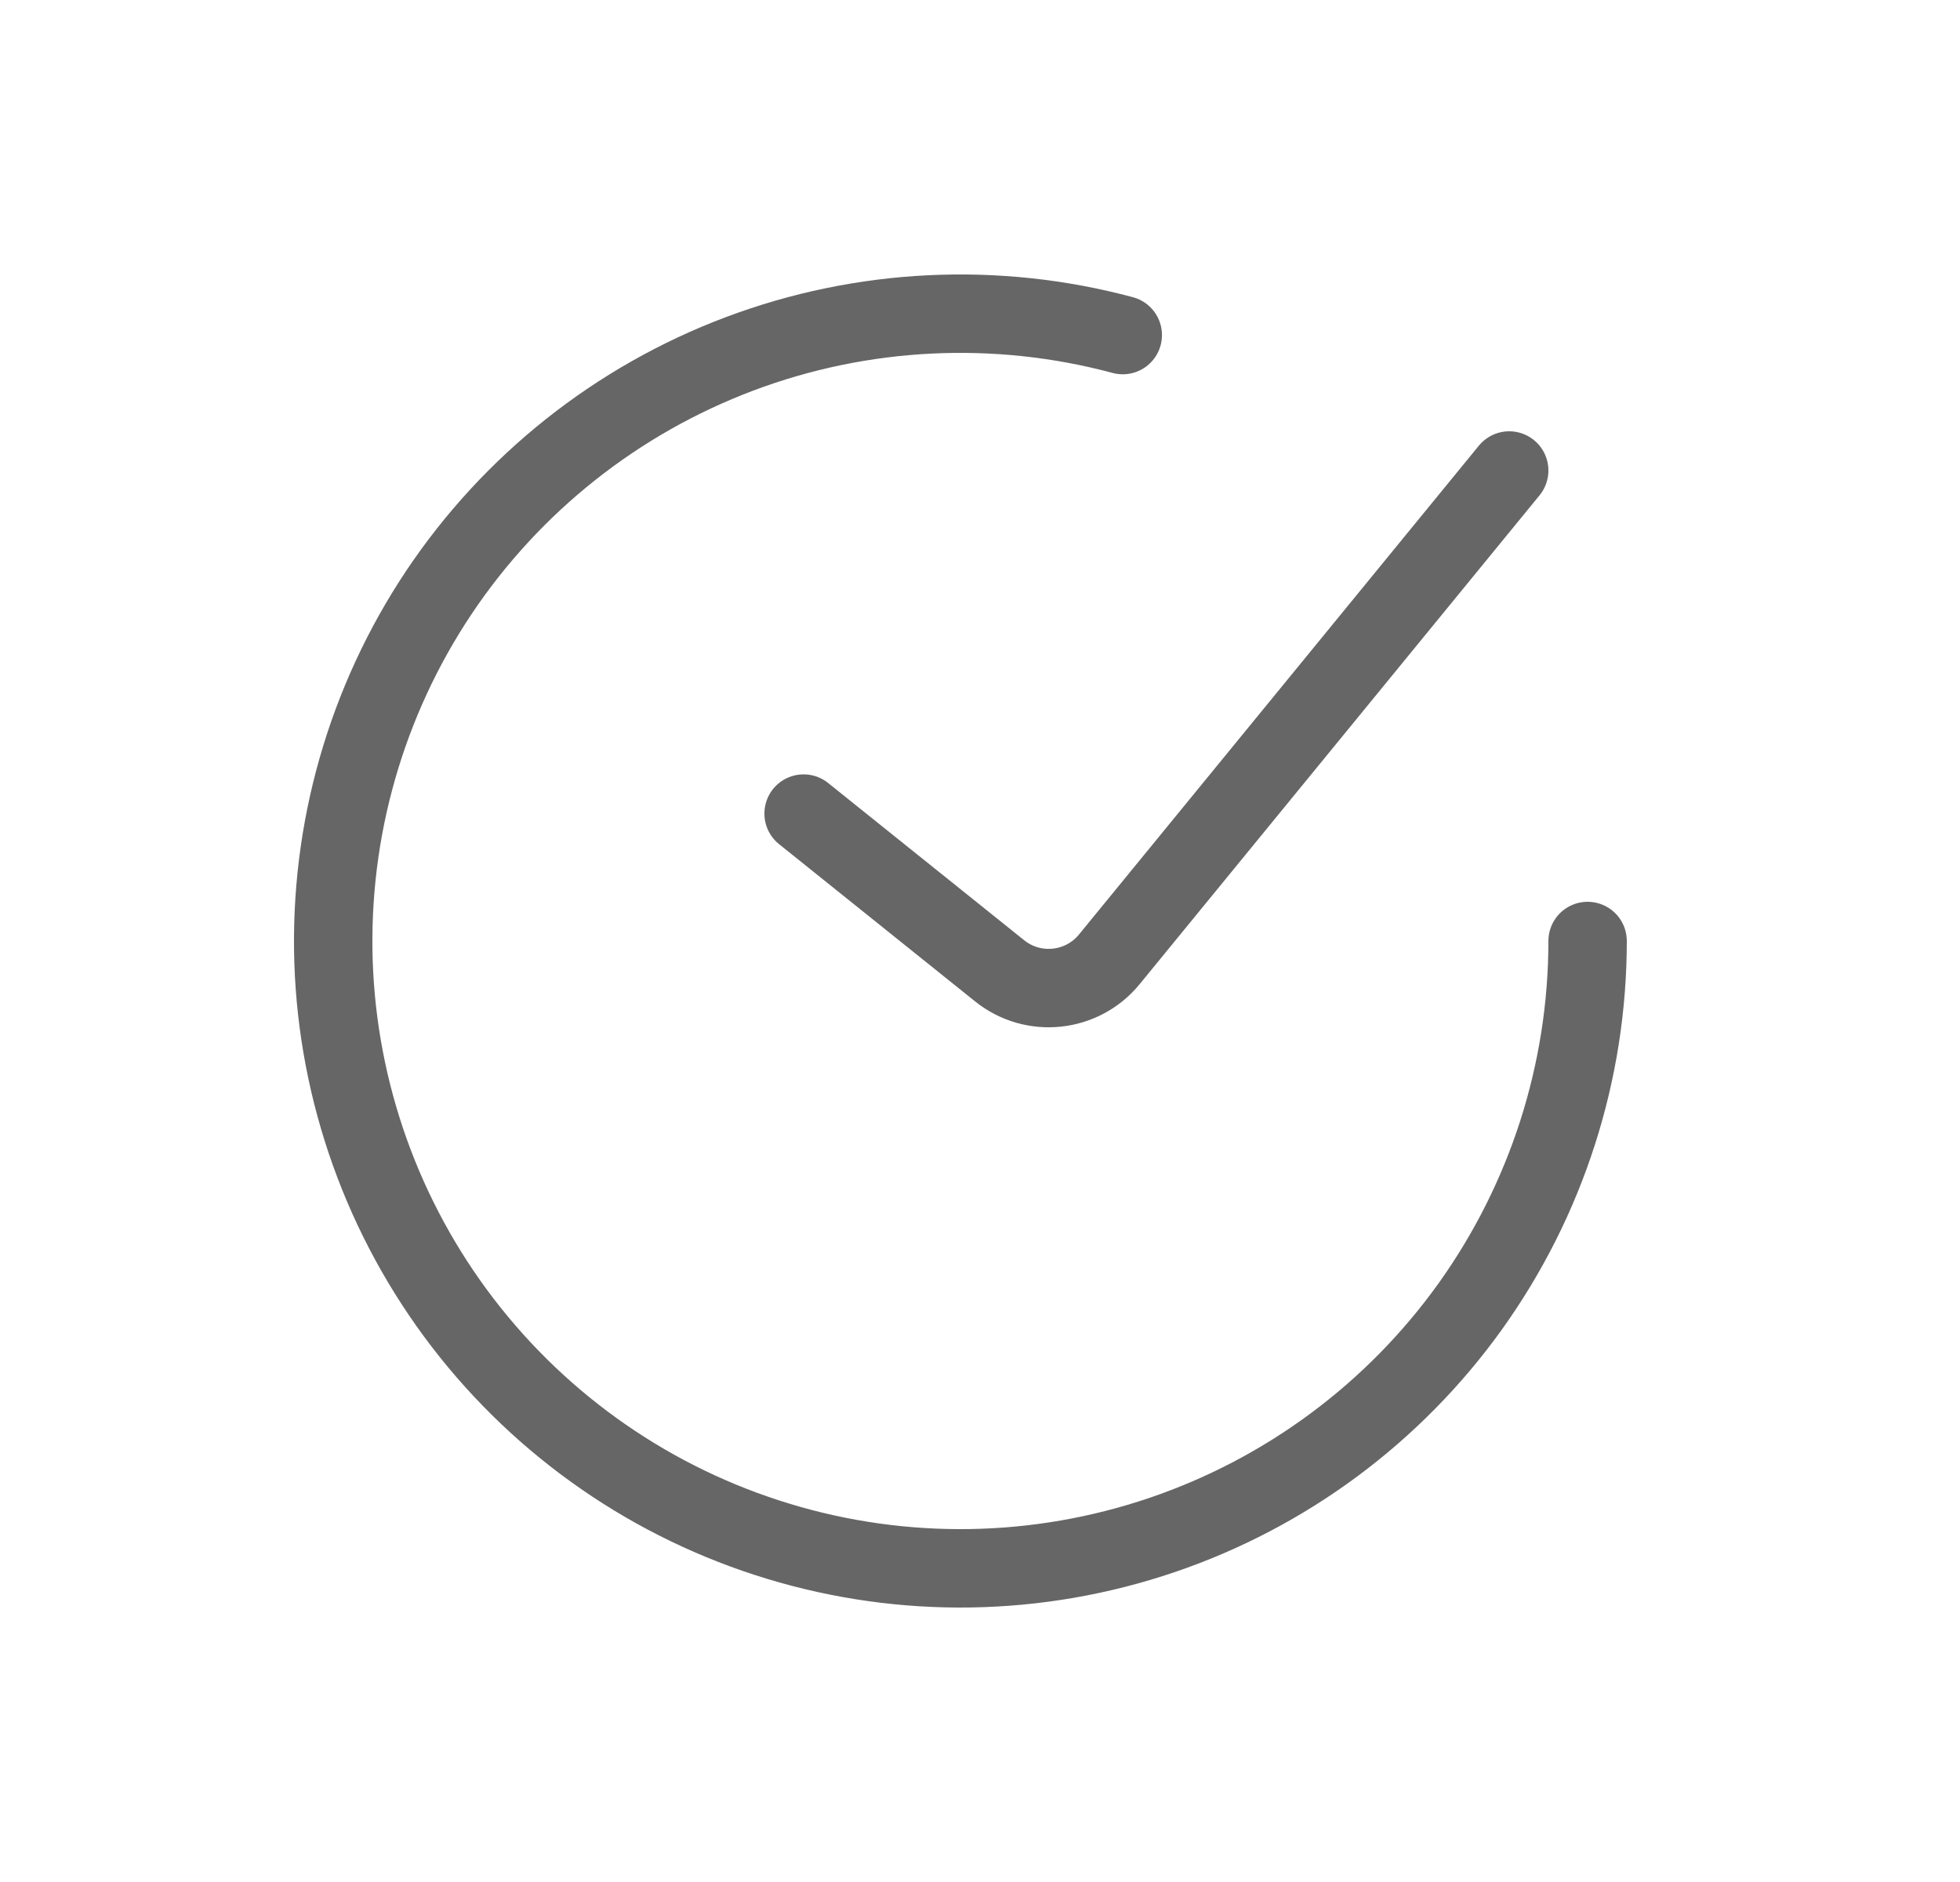
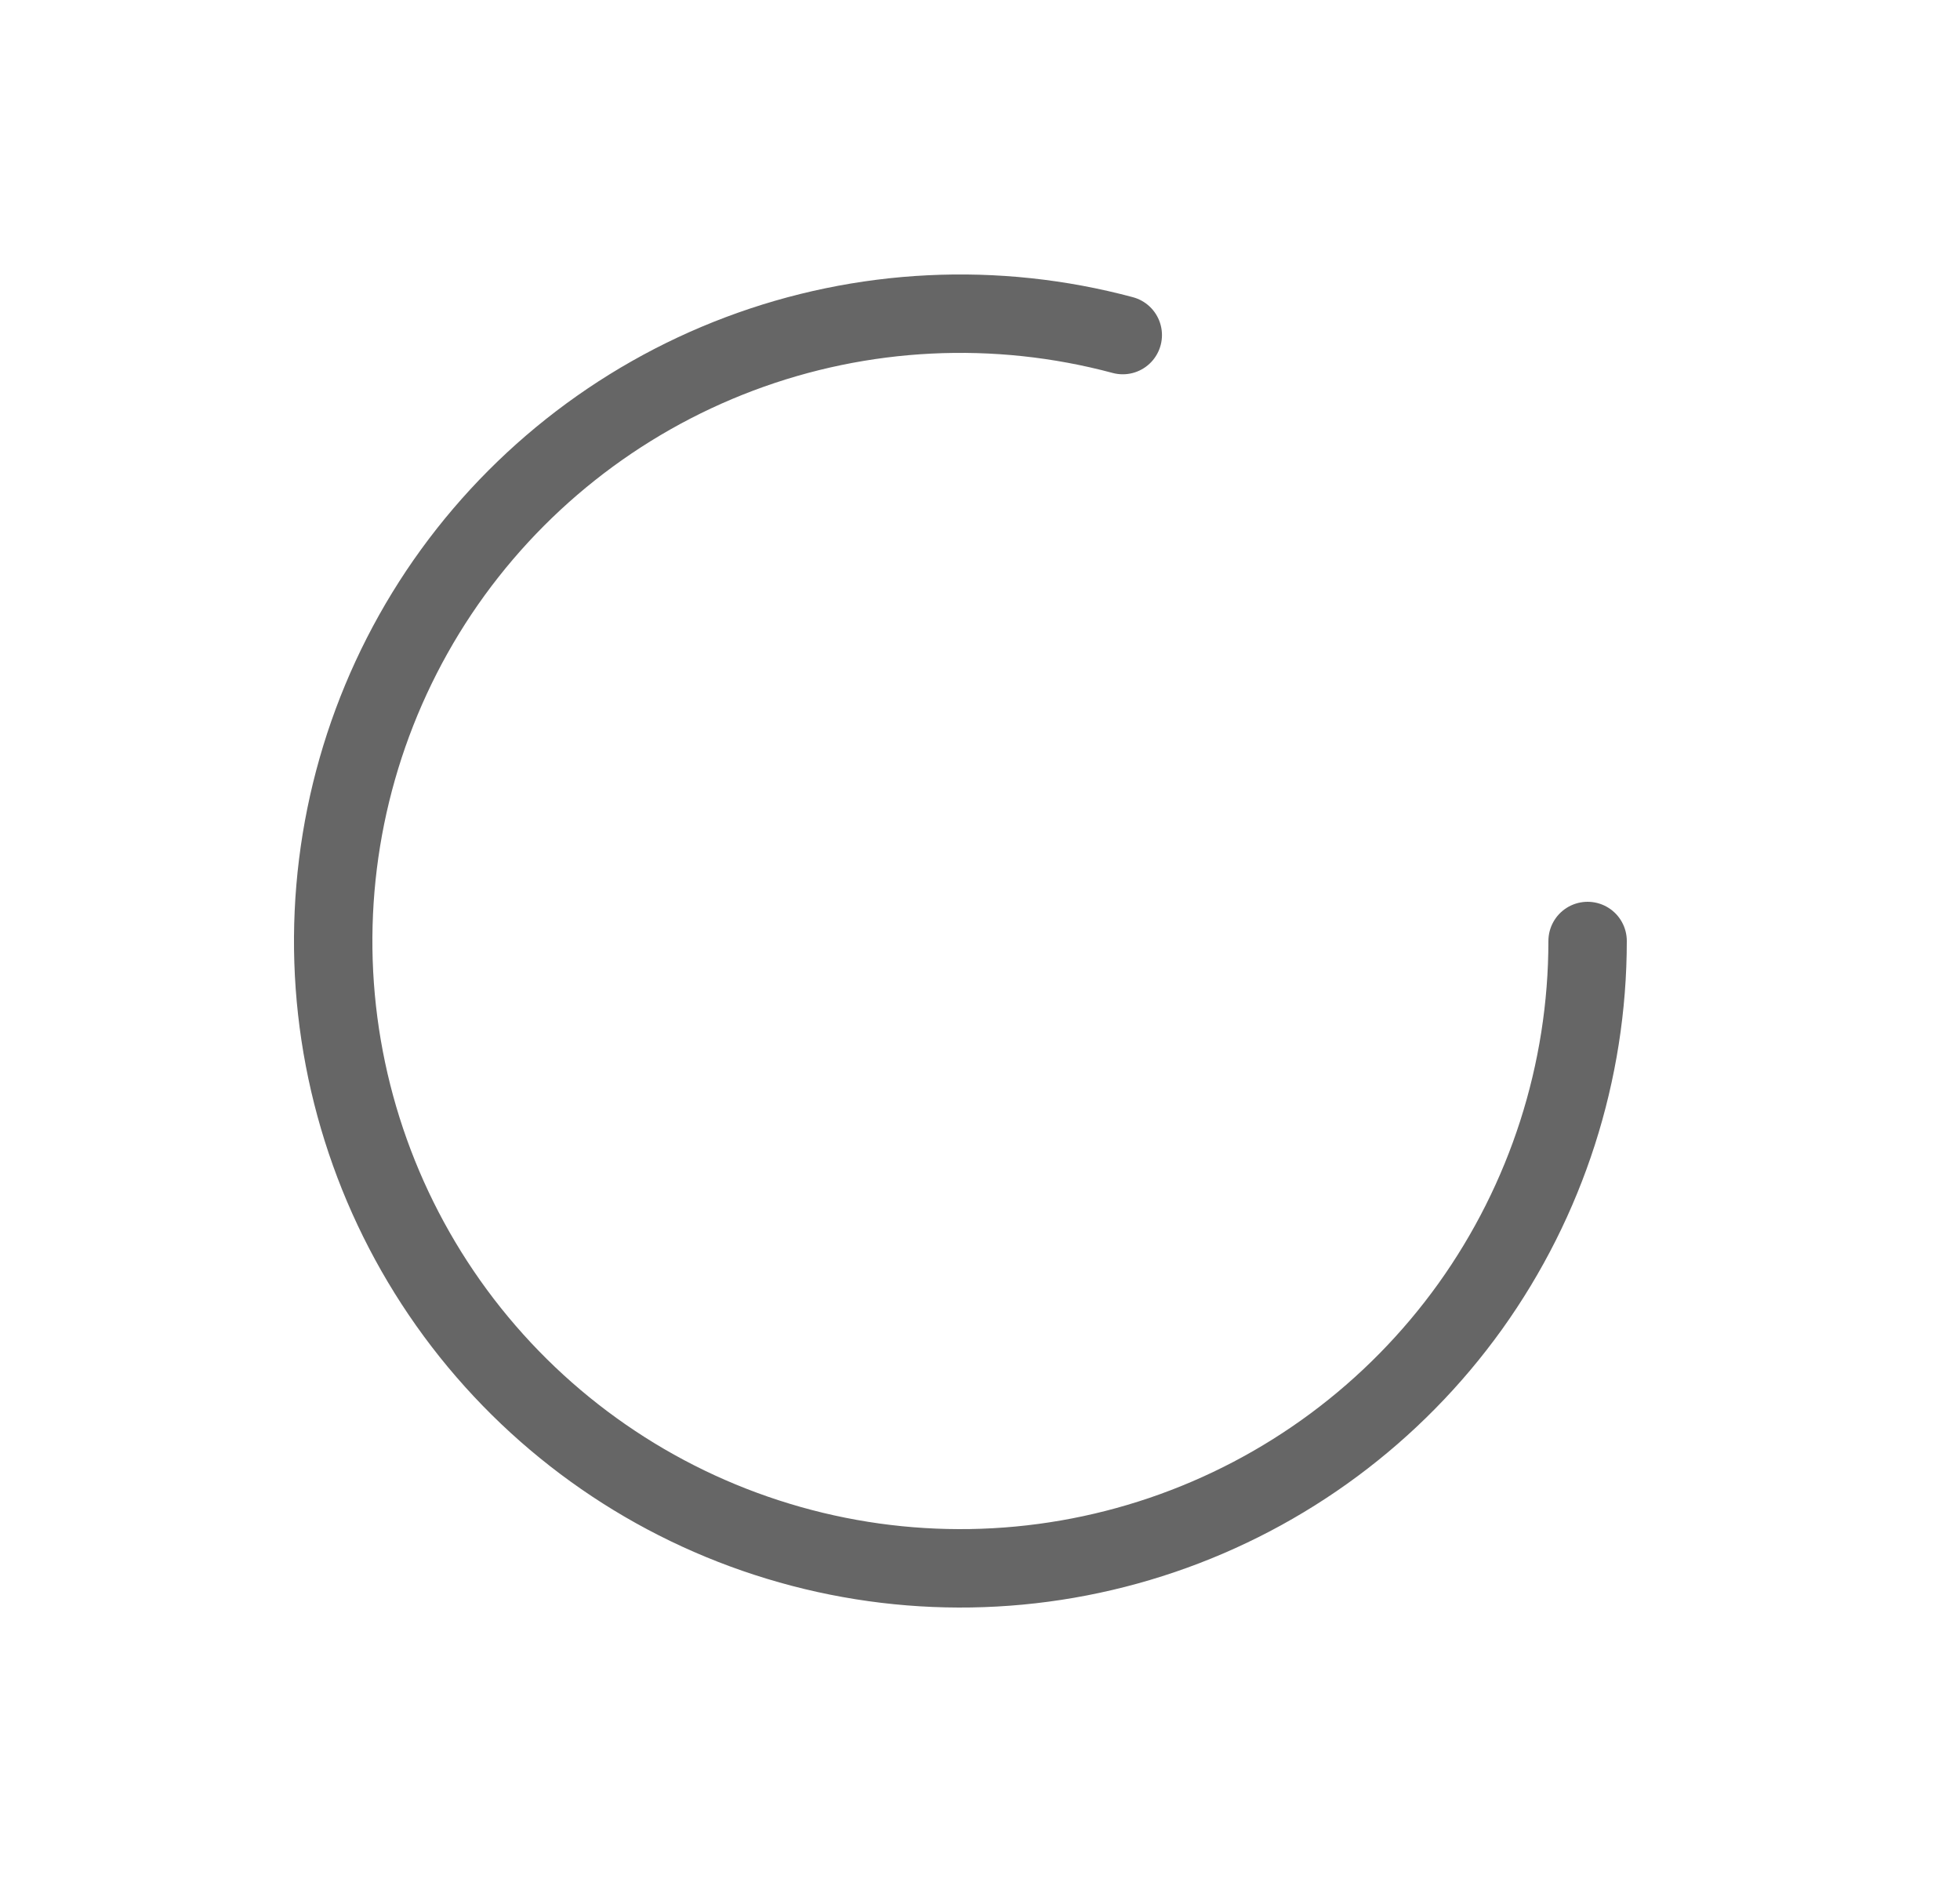
<svg xmlns="http://www.w3.org/2000/svg" width="25" height="24" viewBox="0 0 25 24" fill="none">
-   <path d="M10.25 10.375L12.75 12.38C13.178 12.724 13.803 12.658 14.15 12.233L19.25 6" stroke="#666666" stroke-linecap="round" />
  <path d="M20.25 12C20.25 13.671 19.726 15.301 18.753 16.66C17.779 18.018 16.404 19.038 14.822 19.575C13.239 20.113 11.527 20.141 9.928 19.655C8.328 19.17 6.921 18.196 5.903 16.87C4.886 15.544 4.309 13.932 4.254 12.262C4.2 10.591 4.67 8.945 5.598 7.555C6.527 6.166 7.868 5.102 9.432 4.513C10.996 3.924 12.706 3.84 14.321 4.273" stroke="#666666" stroke-linecap="round" />
</svg>